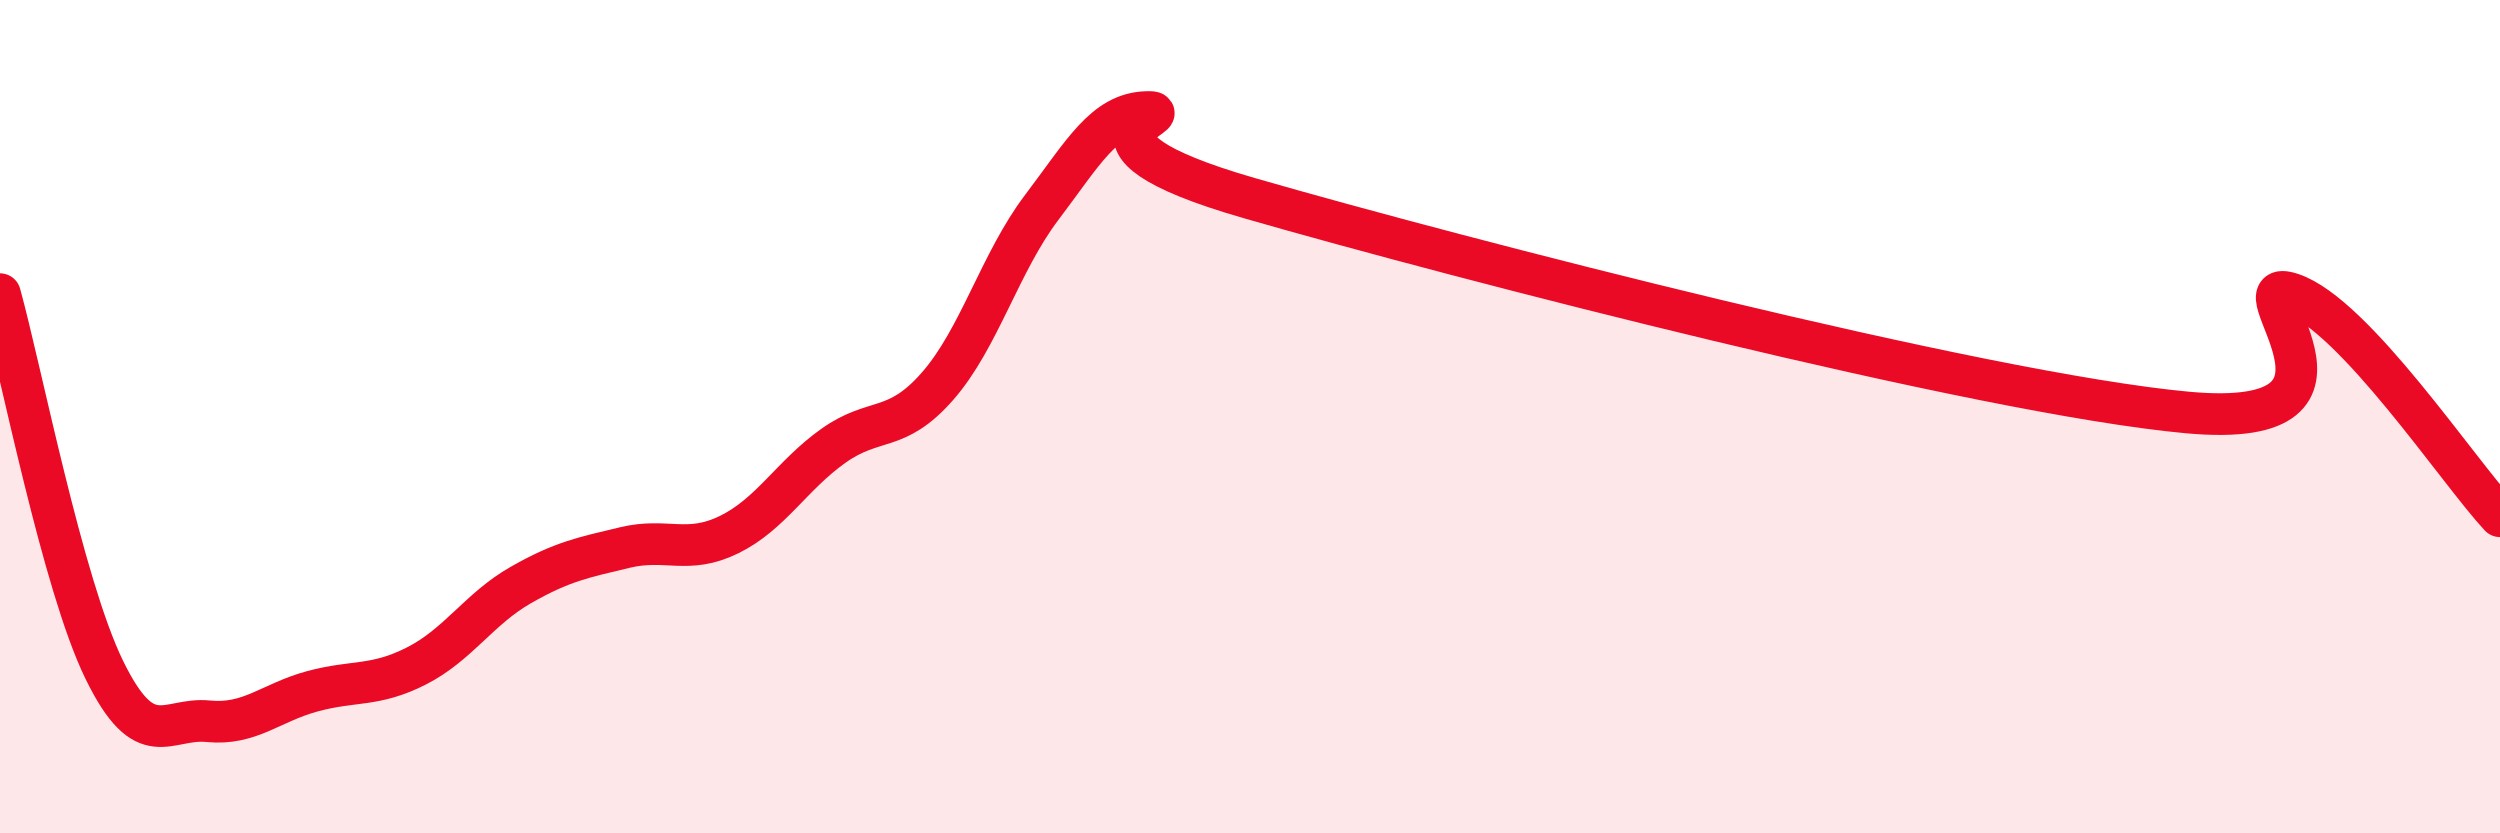
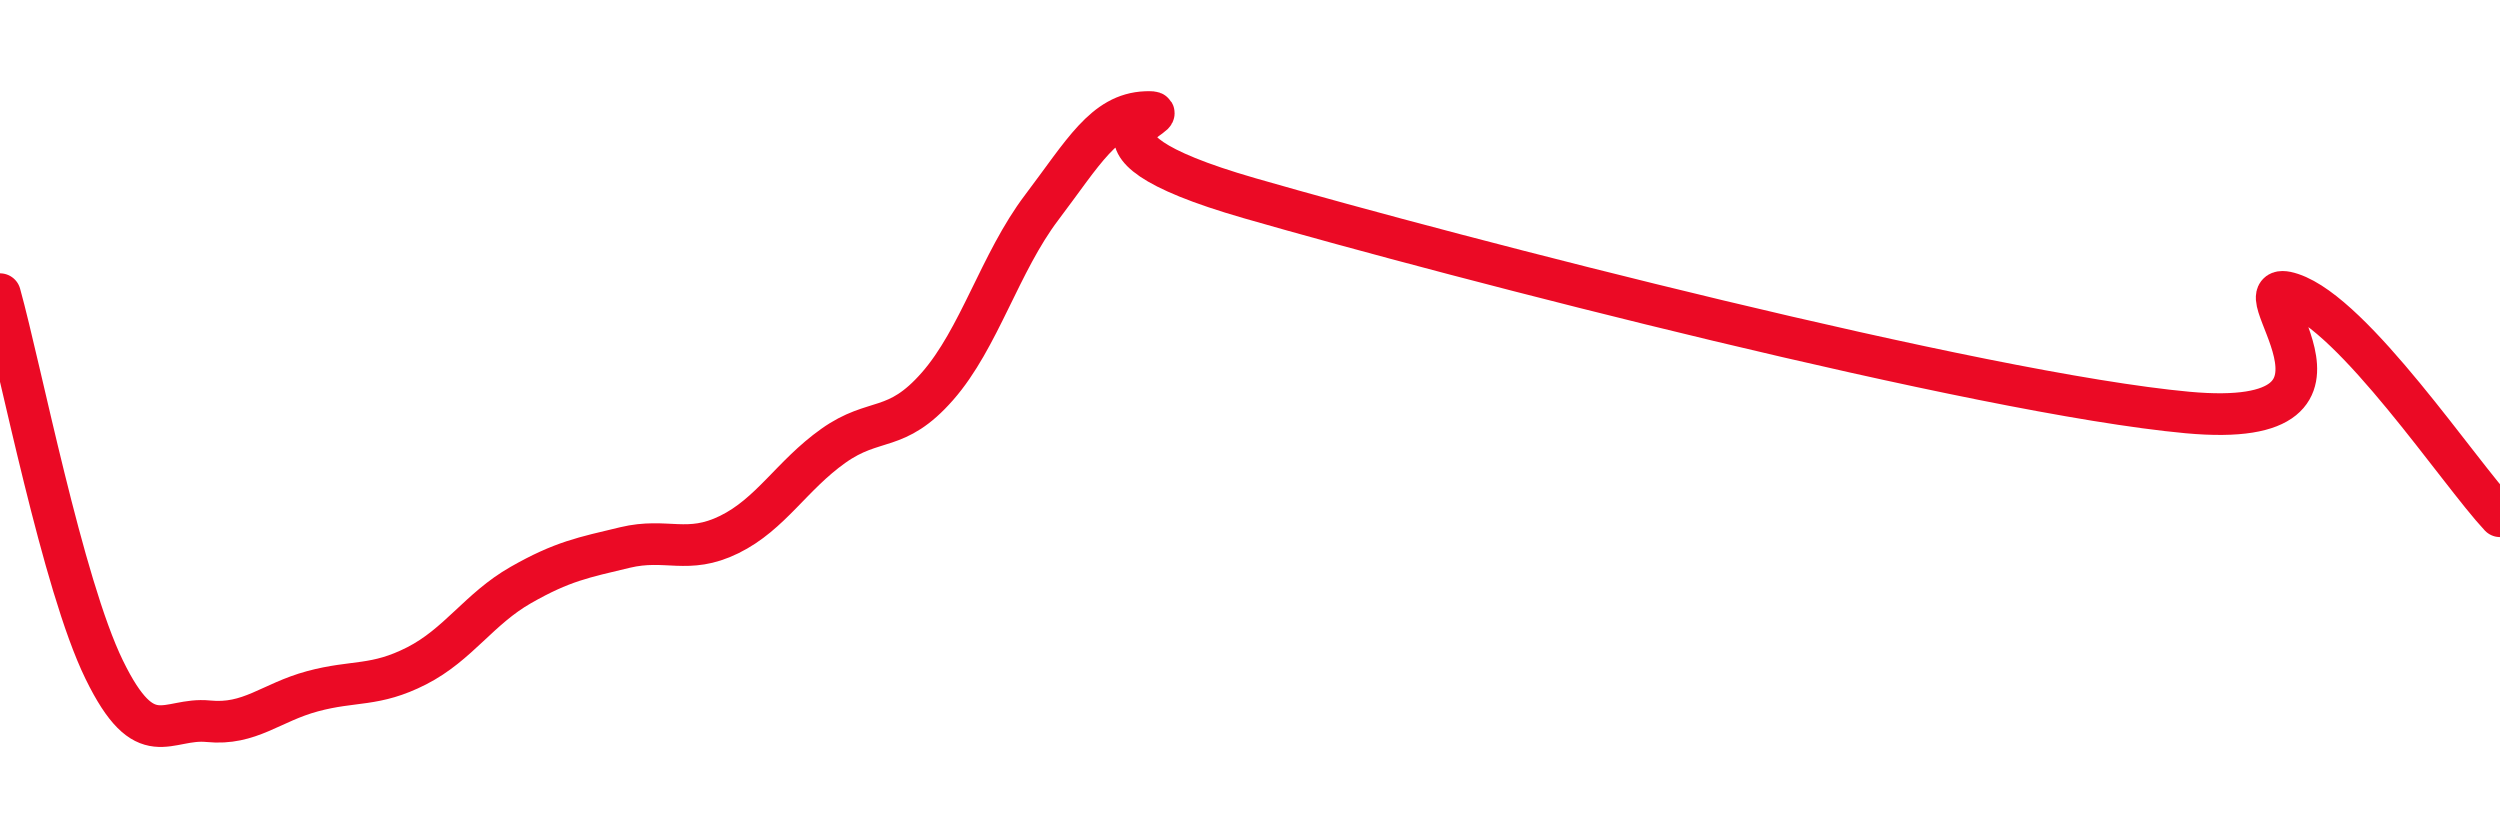
<svg xmlns="http://www.w3.org/2000/svg" width="60" height="20" viewBox="0 0 60 20">
-   <path d="M 0,7.06 C 0.5,8.86 1.5,14.02 2.5,16.07 C 3.5,18.12 4,17.21 5,17.31 C 6,17.41 6.5,16.86 7.5,16.59 C 8.5,16.32 9,16.49 10,15.98 C 11,15.47 11.5,14.61 12.5,14.04 C 13.5,13.47 14,13.38 15,13.14 C 16,12.9 16.5,13.32 17.5,12.83 C 18.5,12.34 19,11.41 20,10.7 C 21,9.99 21.5,10.41 22.5,9.27 C 23.5,8.13 24,6.3 25,4.98 C 26,3.66 26.5,2.73 27.5,2.69 C 28.5,2.65 25,3.32 30,4.76 C 35,6.2 47.5,9.44 52.5,9.9 C 57.5,10.36 53.5,6.55 55,7.05 C 56.5,7.55 59,11.32 60,12.39L60 20L0 20Z" fill="#EB0A25" opacity="0.1" stroke-linecap="round" stroke-linejoin="round" />
  <path d="M 0,7.06 C 0.5,8.86 1.5,14.02 2.5,16.07 C 3.5,18.12 4,17.21 5,17.31 C 6,17.41 6.5,16.86 7.5,16.59 C 8.5,16.32 9,16.49 10,15.98 C 11,15.47 11.5,14.61 12.5,14.04 C 13.5,13.47 14,13.38 15,13.14 C 16,12.9 16.5,13.32 17.5,12.83 C 18.5,12.34 19,11.41 20,10.7 C 21,9.99 21.5,10.41 22.5,9.27 C 23.5,8.13 24,6.3 25,4.98 C 26,3.66 26.5,2.73 27.5,2.69 C 28.5,2.65 25,3.32 30,4.76 C 35,6.2 47.5,9.44 52.5,9.9 C 57.5,10.36 53.5,6.55 55,7.05 C 56.5,7.55 59,11.32 60,12.39" stroke="#EB0A25" stroke-width="1" fill="none" stroke-linecap="round" stroke-linejoin="round" />
</svg>